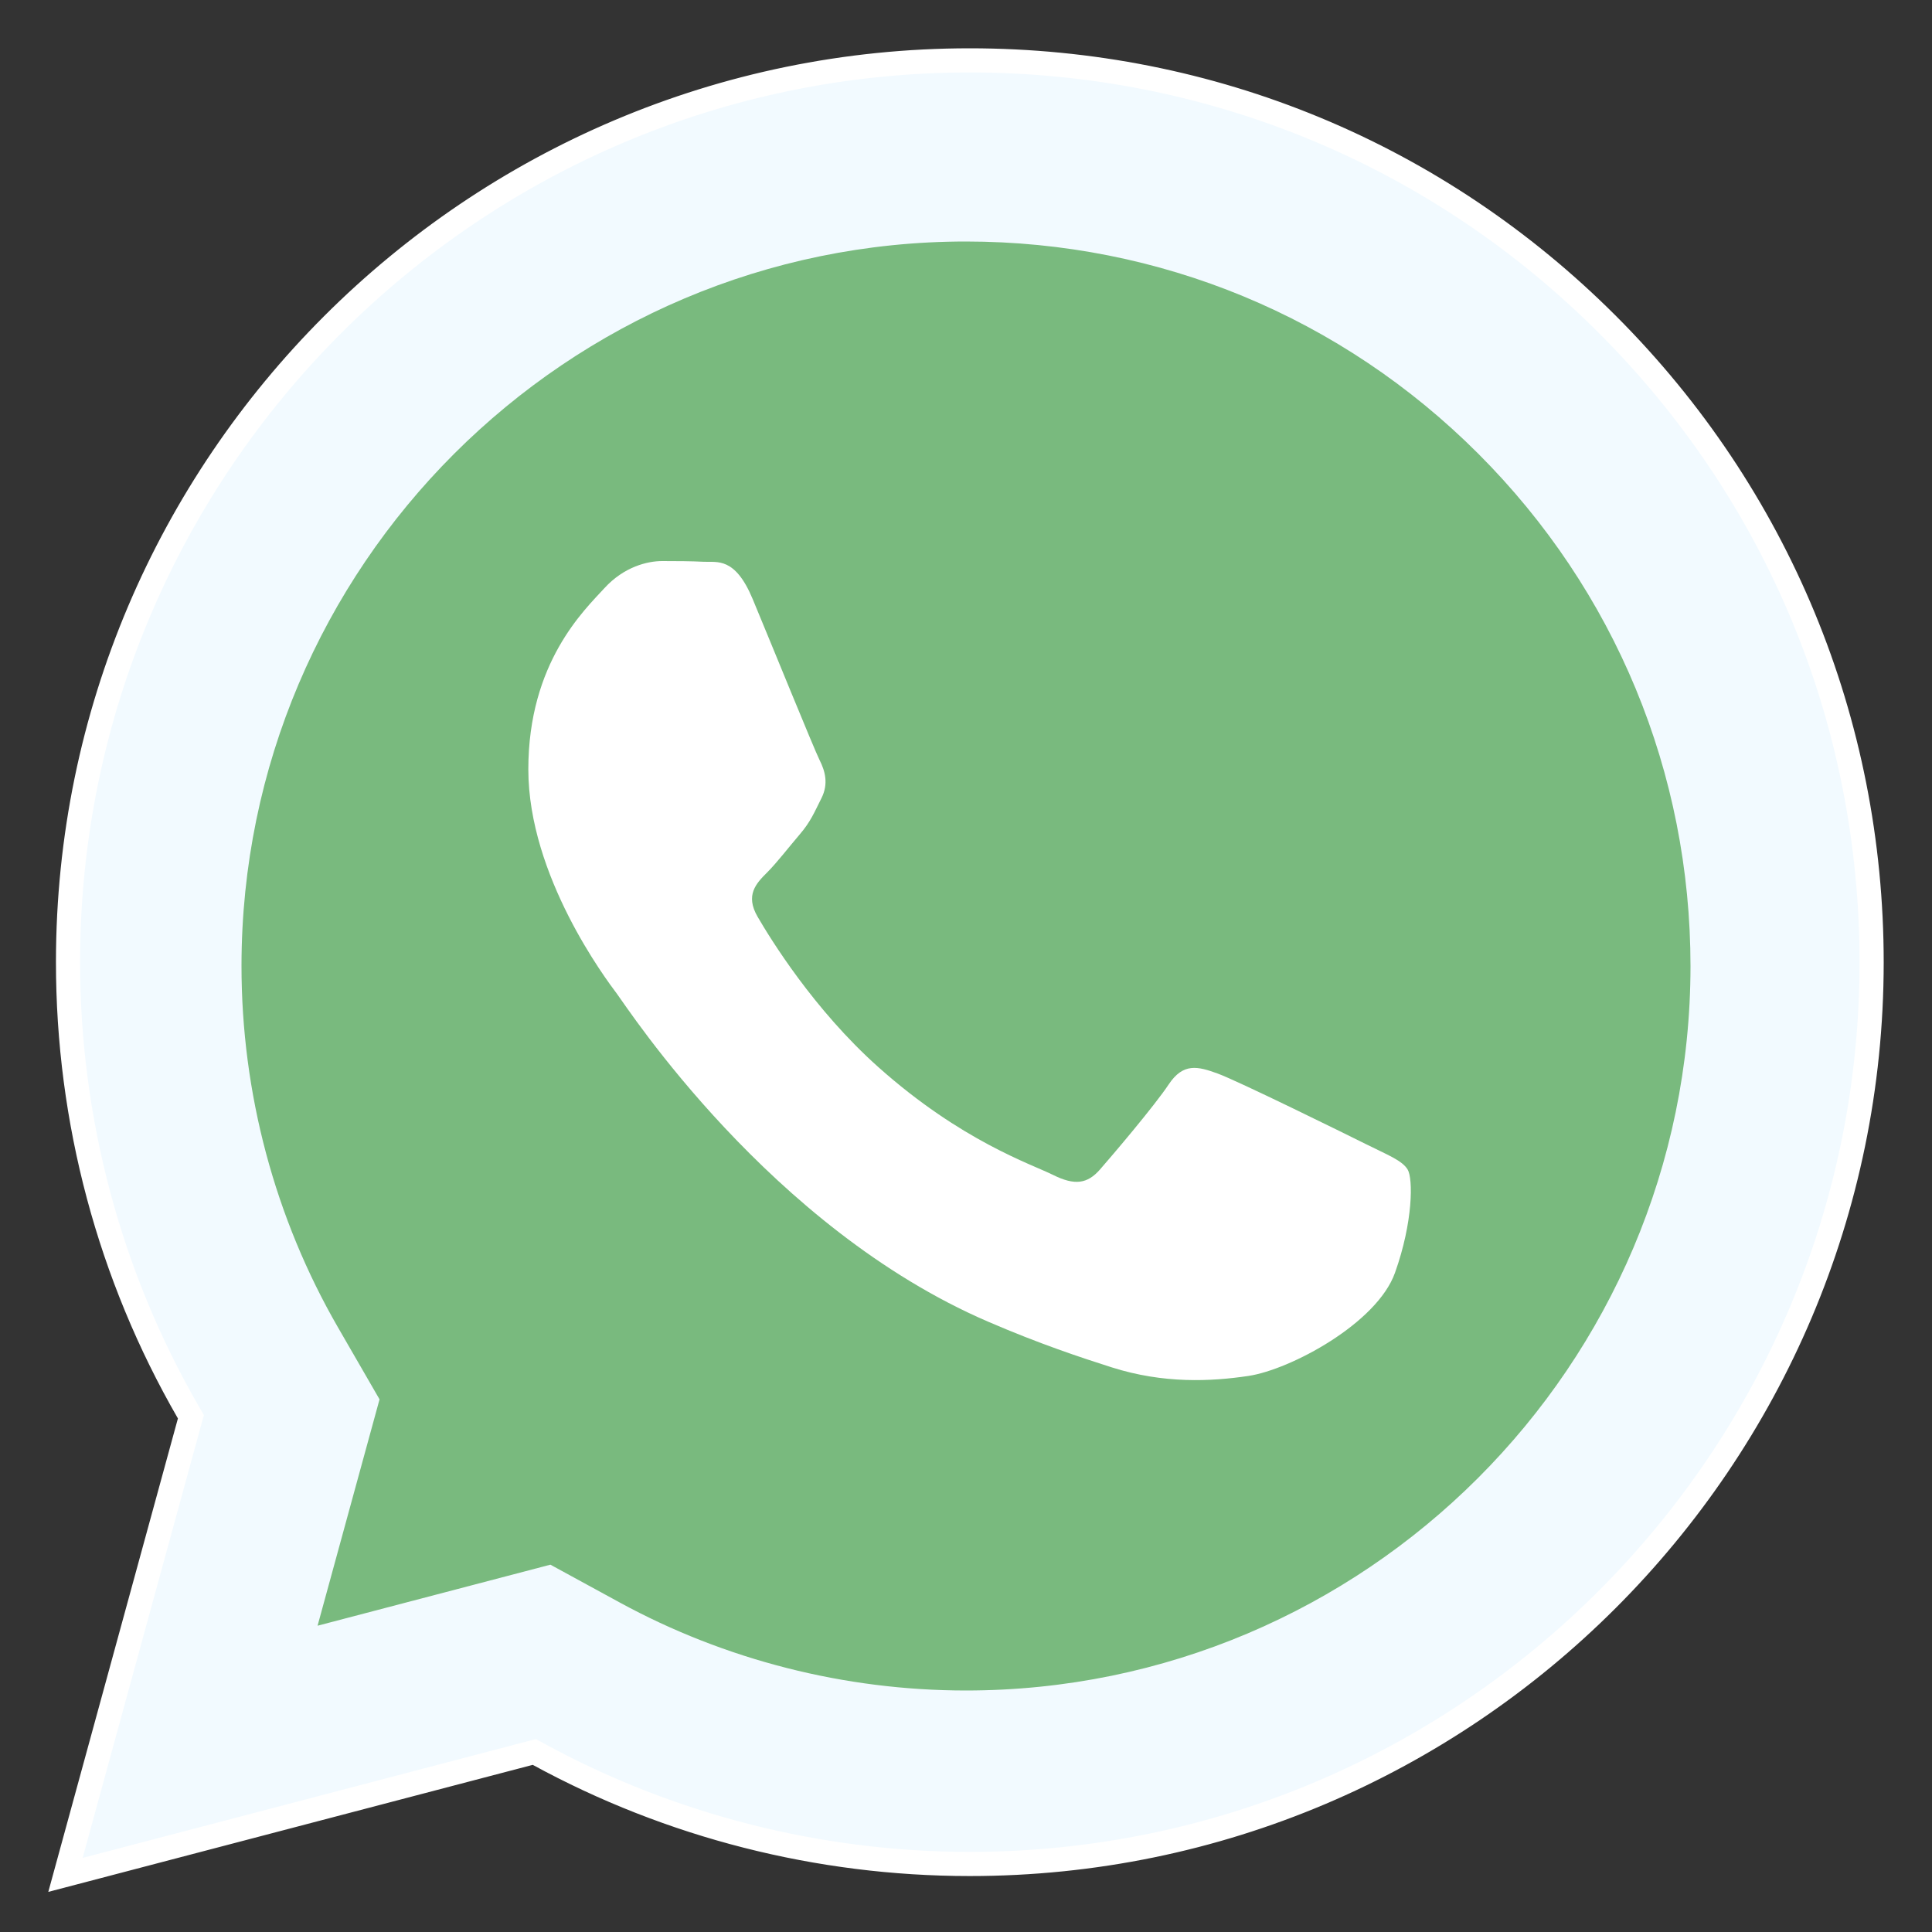
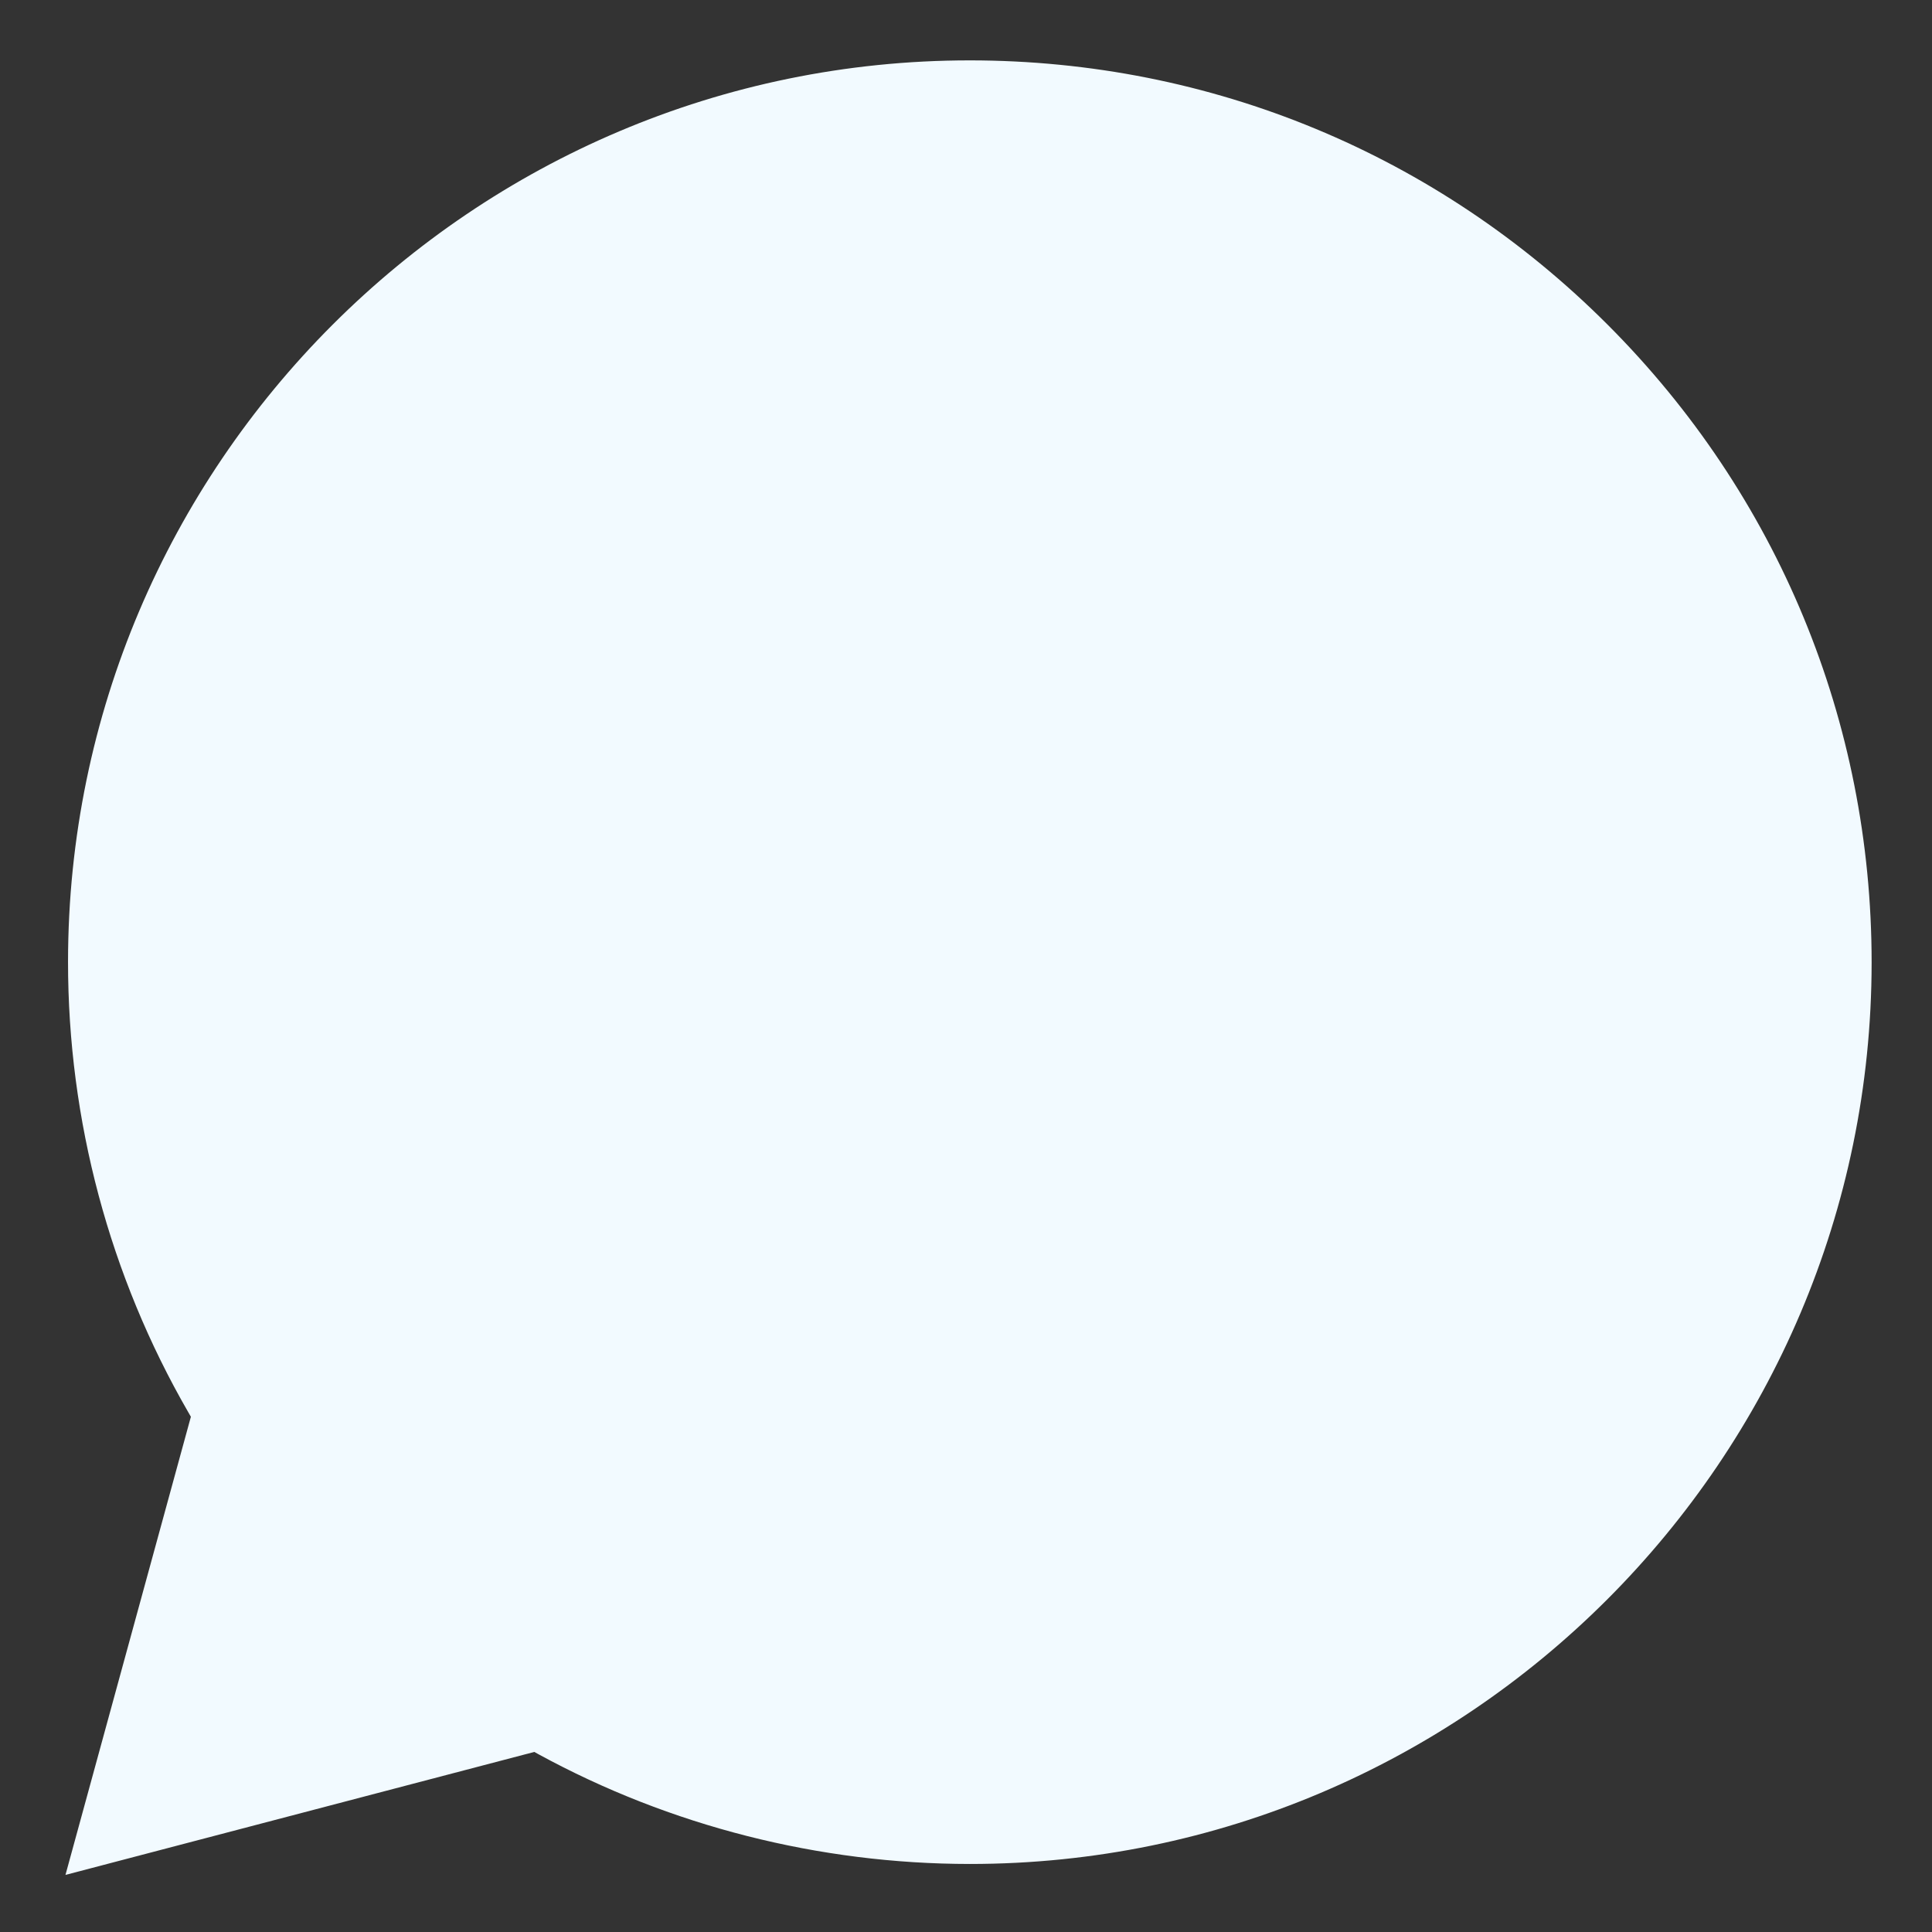
<svg xmlns="http://www.w3.org/2000/svg" viewBox="0,0,256,256" width="80px" height="80px" fill-rule="nonzero">
  <rect x="0" y="0" width="256" height="256" fill="#333333" stroke="none" />
  <g fill="none" fill-rule="nonzero" stroke="none" stroke-width="1" stroke-linecap="butt" stroke-linejoin="miter" stroke-miterlimit="10" stroke-dasharray="" stroke-dashoffset="0" font-family="none" font-weight="none" font-size="none" text-anchor="none" style="mix-blend-mode: normal">
    <g transform="scale(3.2,3.2)">
      <path d="M7.904,58.665l-0.104,-0.181c-3.263,-5.649 -4.986,-12.102 -4.983,-18.66c0.009,-20.58 16.76,-37.324 37.34,-37.324c9.983,0.003 19.364,3.891 26.413,10.946c7.048,7.054 10.93,16.433 10.93,26.409c-0.01,20.583 -16.76,37.328 -37.34,37.328c-6.247,-0.003 -12.418,-1.574 -17.861,-4.543l-0.174,-0.096l-19.414,5.092z" fill="#f2faff" />
-       <path d="M40.157,3v0c9.85,0.003 19.105,3.838 26.059,10.799c6.954,6.961 10.784,16.214 10.784,26.056c-0.009,20.307 -16.536,36.828 -36.855,36.828c-6.149,-0.003 -12.237,-1.553 -17.606,-4.482l-0.349,-0.19l-0.384,0.101l-18.384,4.82l4.91,-17.933l0.11,-0.403l-0.209,-0.362c-3.22,-5.574 -4.92,-11.94 -4.917,-18.41c0.01,-20.304 16.536,-36.824 36.841,-36.824M40.157,2c-20.855,0 -37.831,16.969 -37.84,37.824c-0.004,6.666 1.738,13.176 5.05,18.911l-5.367,19.604l20.06,-5.26c5.526,3.015 11.751,4.601 18.084,4.604h0.016c20.855,0 37.831,-16.969 37.84,-37.827c0,-10.108 -3.933,-19.613 -11.077,-26.764c-7.143,-7.15 -16.643,-11.089 -26.766,-11.092z" fill="#ffffff" />
-       <path d="M39.99,70c-5.009,-0.003 -9.965,-1.263 -14.332,-3.646l-2.867,-1.564l-3.159,0.828l-6.482,1.699l1.659,-6.061l0.907,-3.312l-1.718,-2.974c-2.618,-4.533 -4.001,-9.715 -3.998,-14.984c0.007,-16.533 13.464,-29.984 29.997,-29.986c8.022,0.003 15.558,3.126 21.221,8.793c5.663,5.668 8.782,13.205 8.782,21.218c-0.008,16.536 -13.465,29.989 -30.01,29.989z" fill="#79ba7e" />
-       <path d="M56.561,47.376c-0.9,-0.449 -5.321,-2.626 -6.143,-2.924c-0.825,-0.301 -1.424,-0.449 -2.023,0.449c-0.599,0.9 -2.322,2.924 -2.845,3.523c-0.524,0.599 -1.048,0.674 -1.948,0.226c-0.9,-0.449 -3.797,-1.4 -7.23,-4.462c-2.674,-2.382 -4.478,-5.327 -5.001,-6.227c-0.524,-0.9 -0.057,-1.385 0.394,-1.834c0.403,-0.403 0.9,-1.051 1.349,-1.575c0.449,-0.524 0.599,-0.9 0.9,-1.5c0.301,-0.599 0.151,-1.126 -0.075,-1.575c-0.226,-0.449 -2.023,-4.875 -2.773,-6.673c-0.729,-1.752 -1.472,-1.515 -2.023,-1.542c-0.524,-0.027 -1.123,-0.03 -1.722,-0.03c-0.599,0 -1.575,0.226 -2.397,1.126c-0.822,0.9 -3.147,3.074 -3.147,7.498c0,4.424 3.222,8.699 3.671,9.298c0.449,0.599 6.338,9.678 15.36,13.571c2.144,0.924 3.821,1.478 5.125,1.894c2.153,0.684 4.113,0.587 5.664,0.355c1.728,-0.259 5.321,-2.174 6.067,-4.273c0.75,-2.099 0.75,-3.899 0.524,-4.273c-0.228,-0.377 -0.827,-0.603 -1.727,-1.052z" fill="#ffffff" />
    </g>
  </g>
</svg>